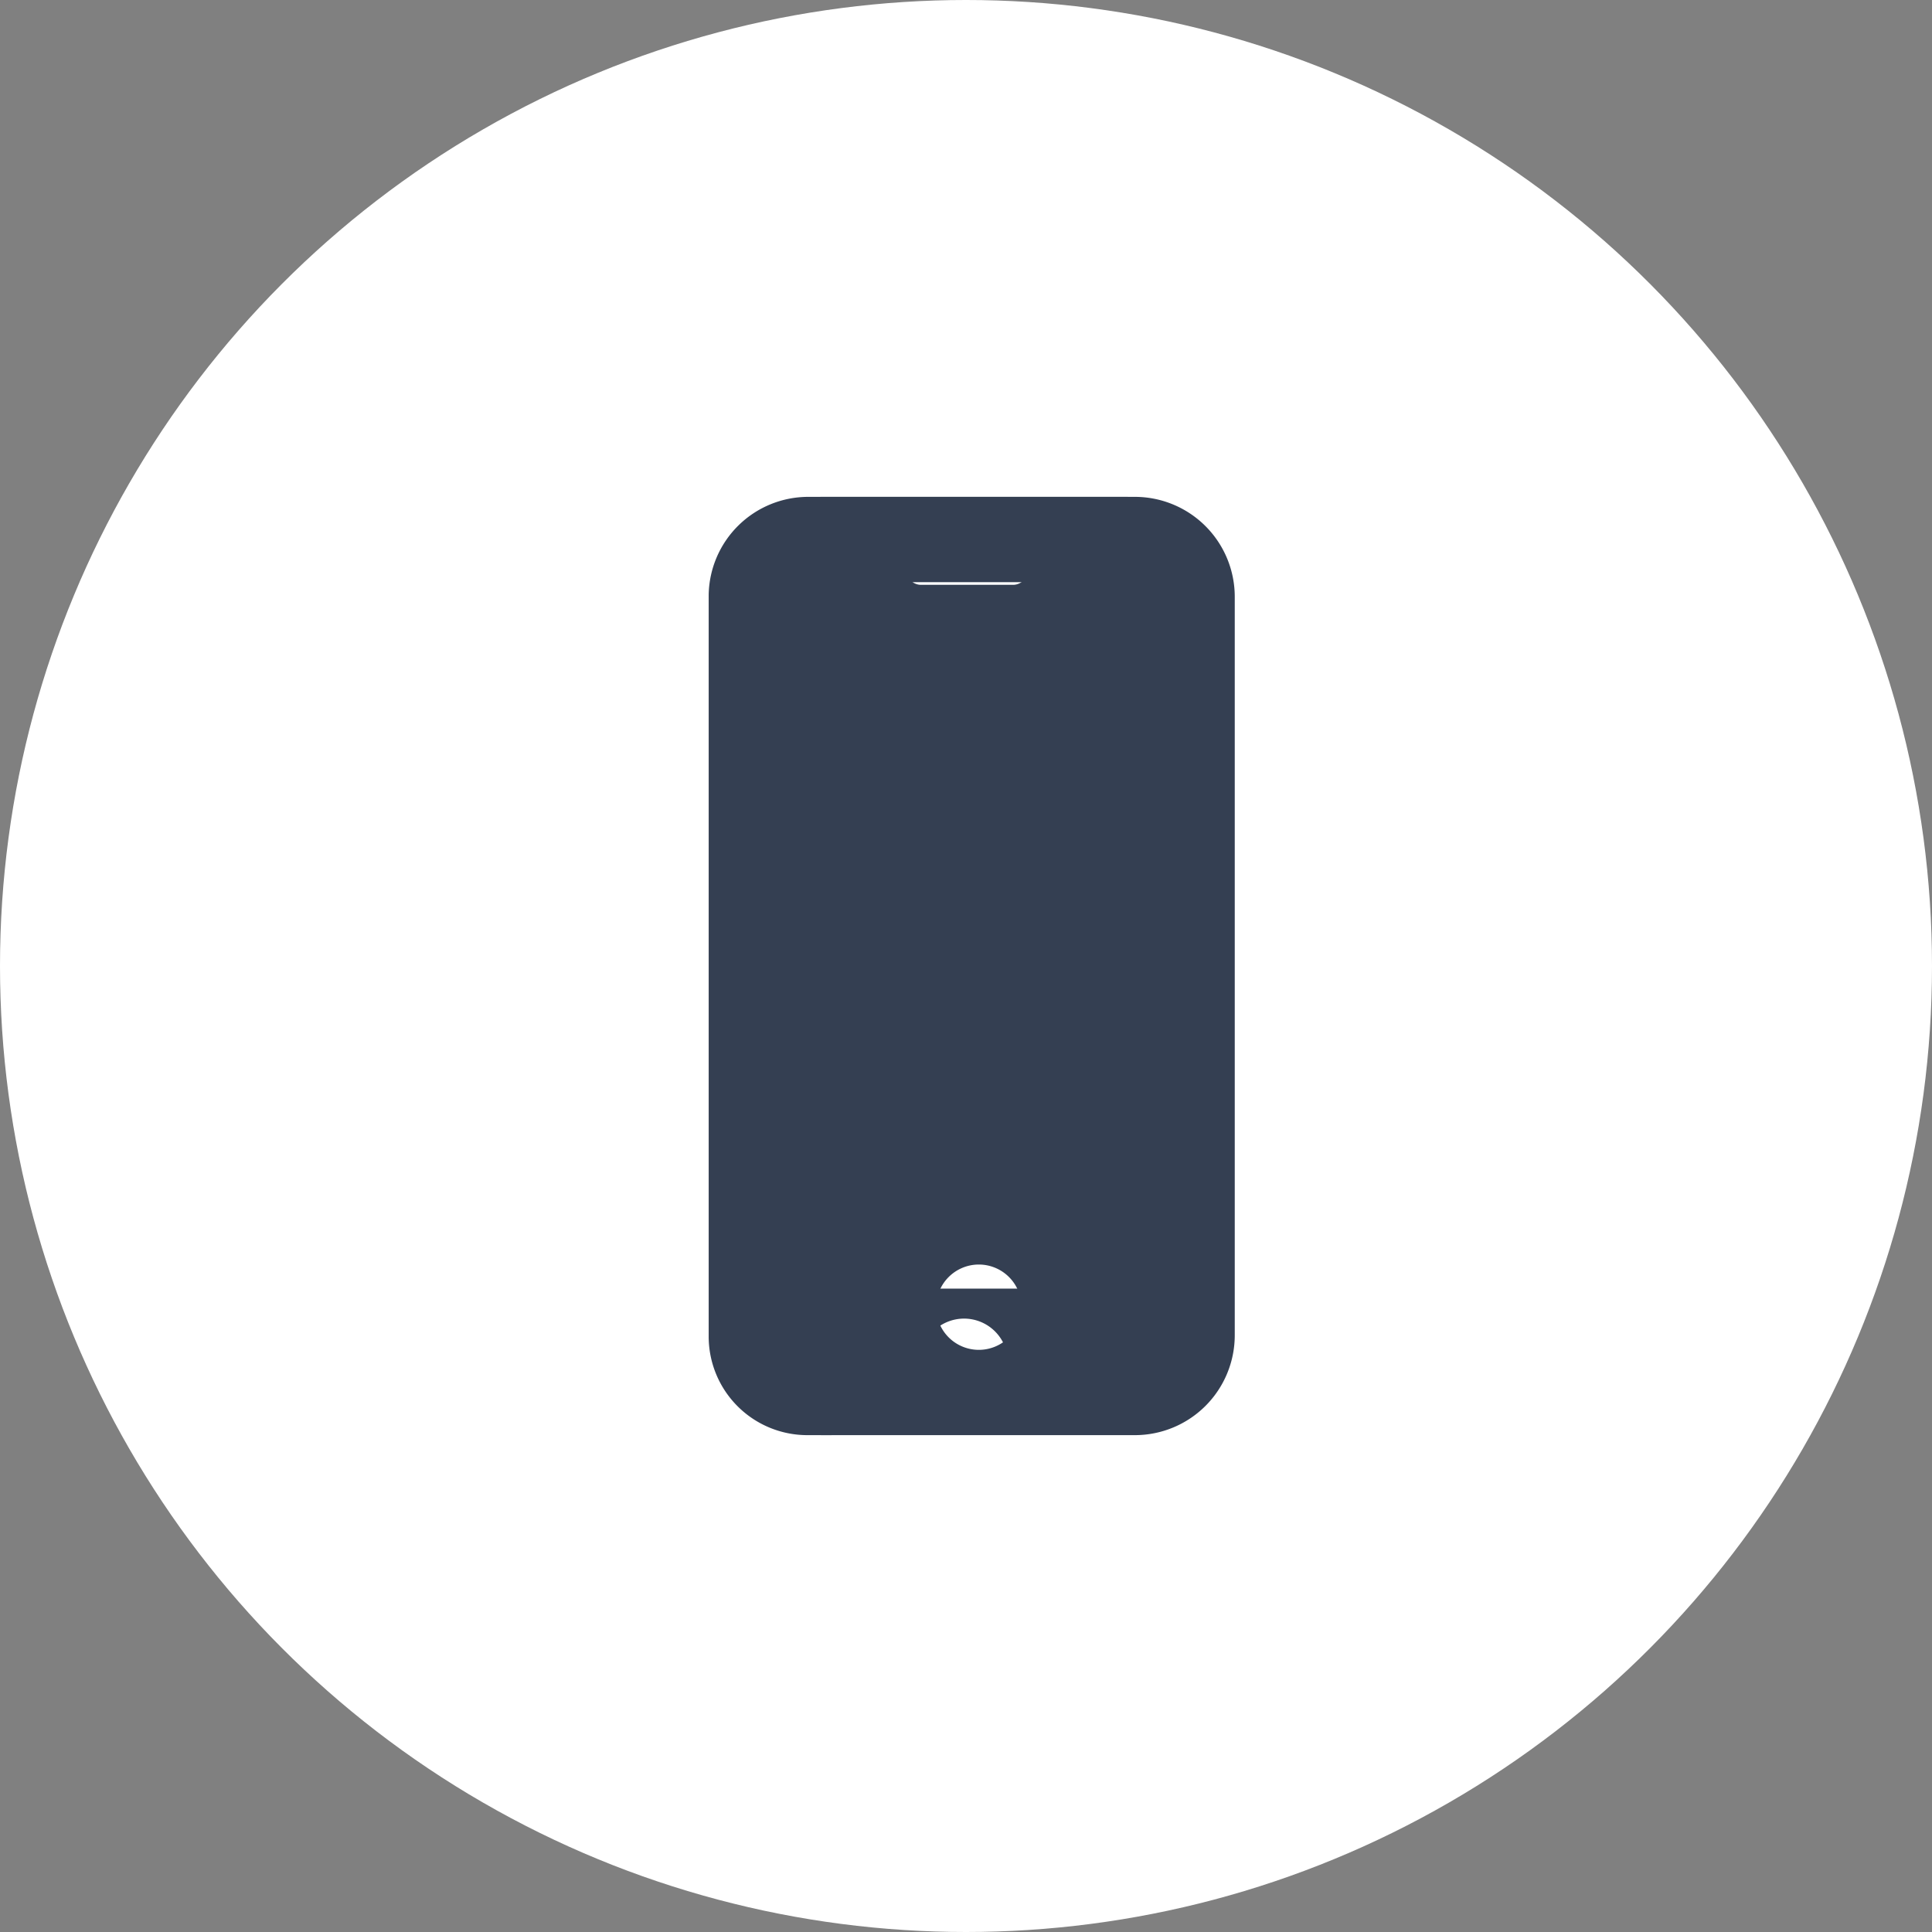
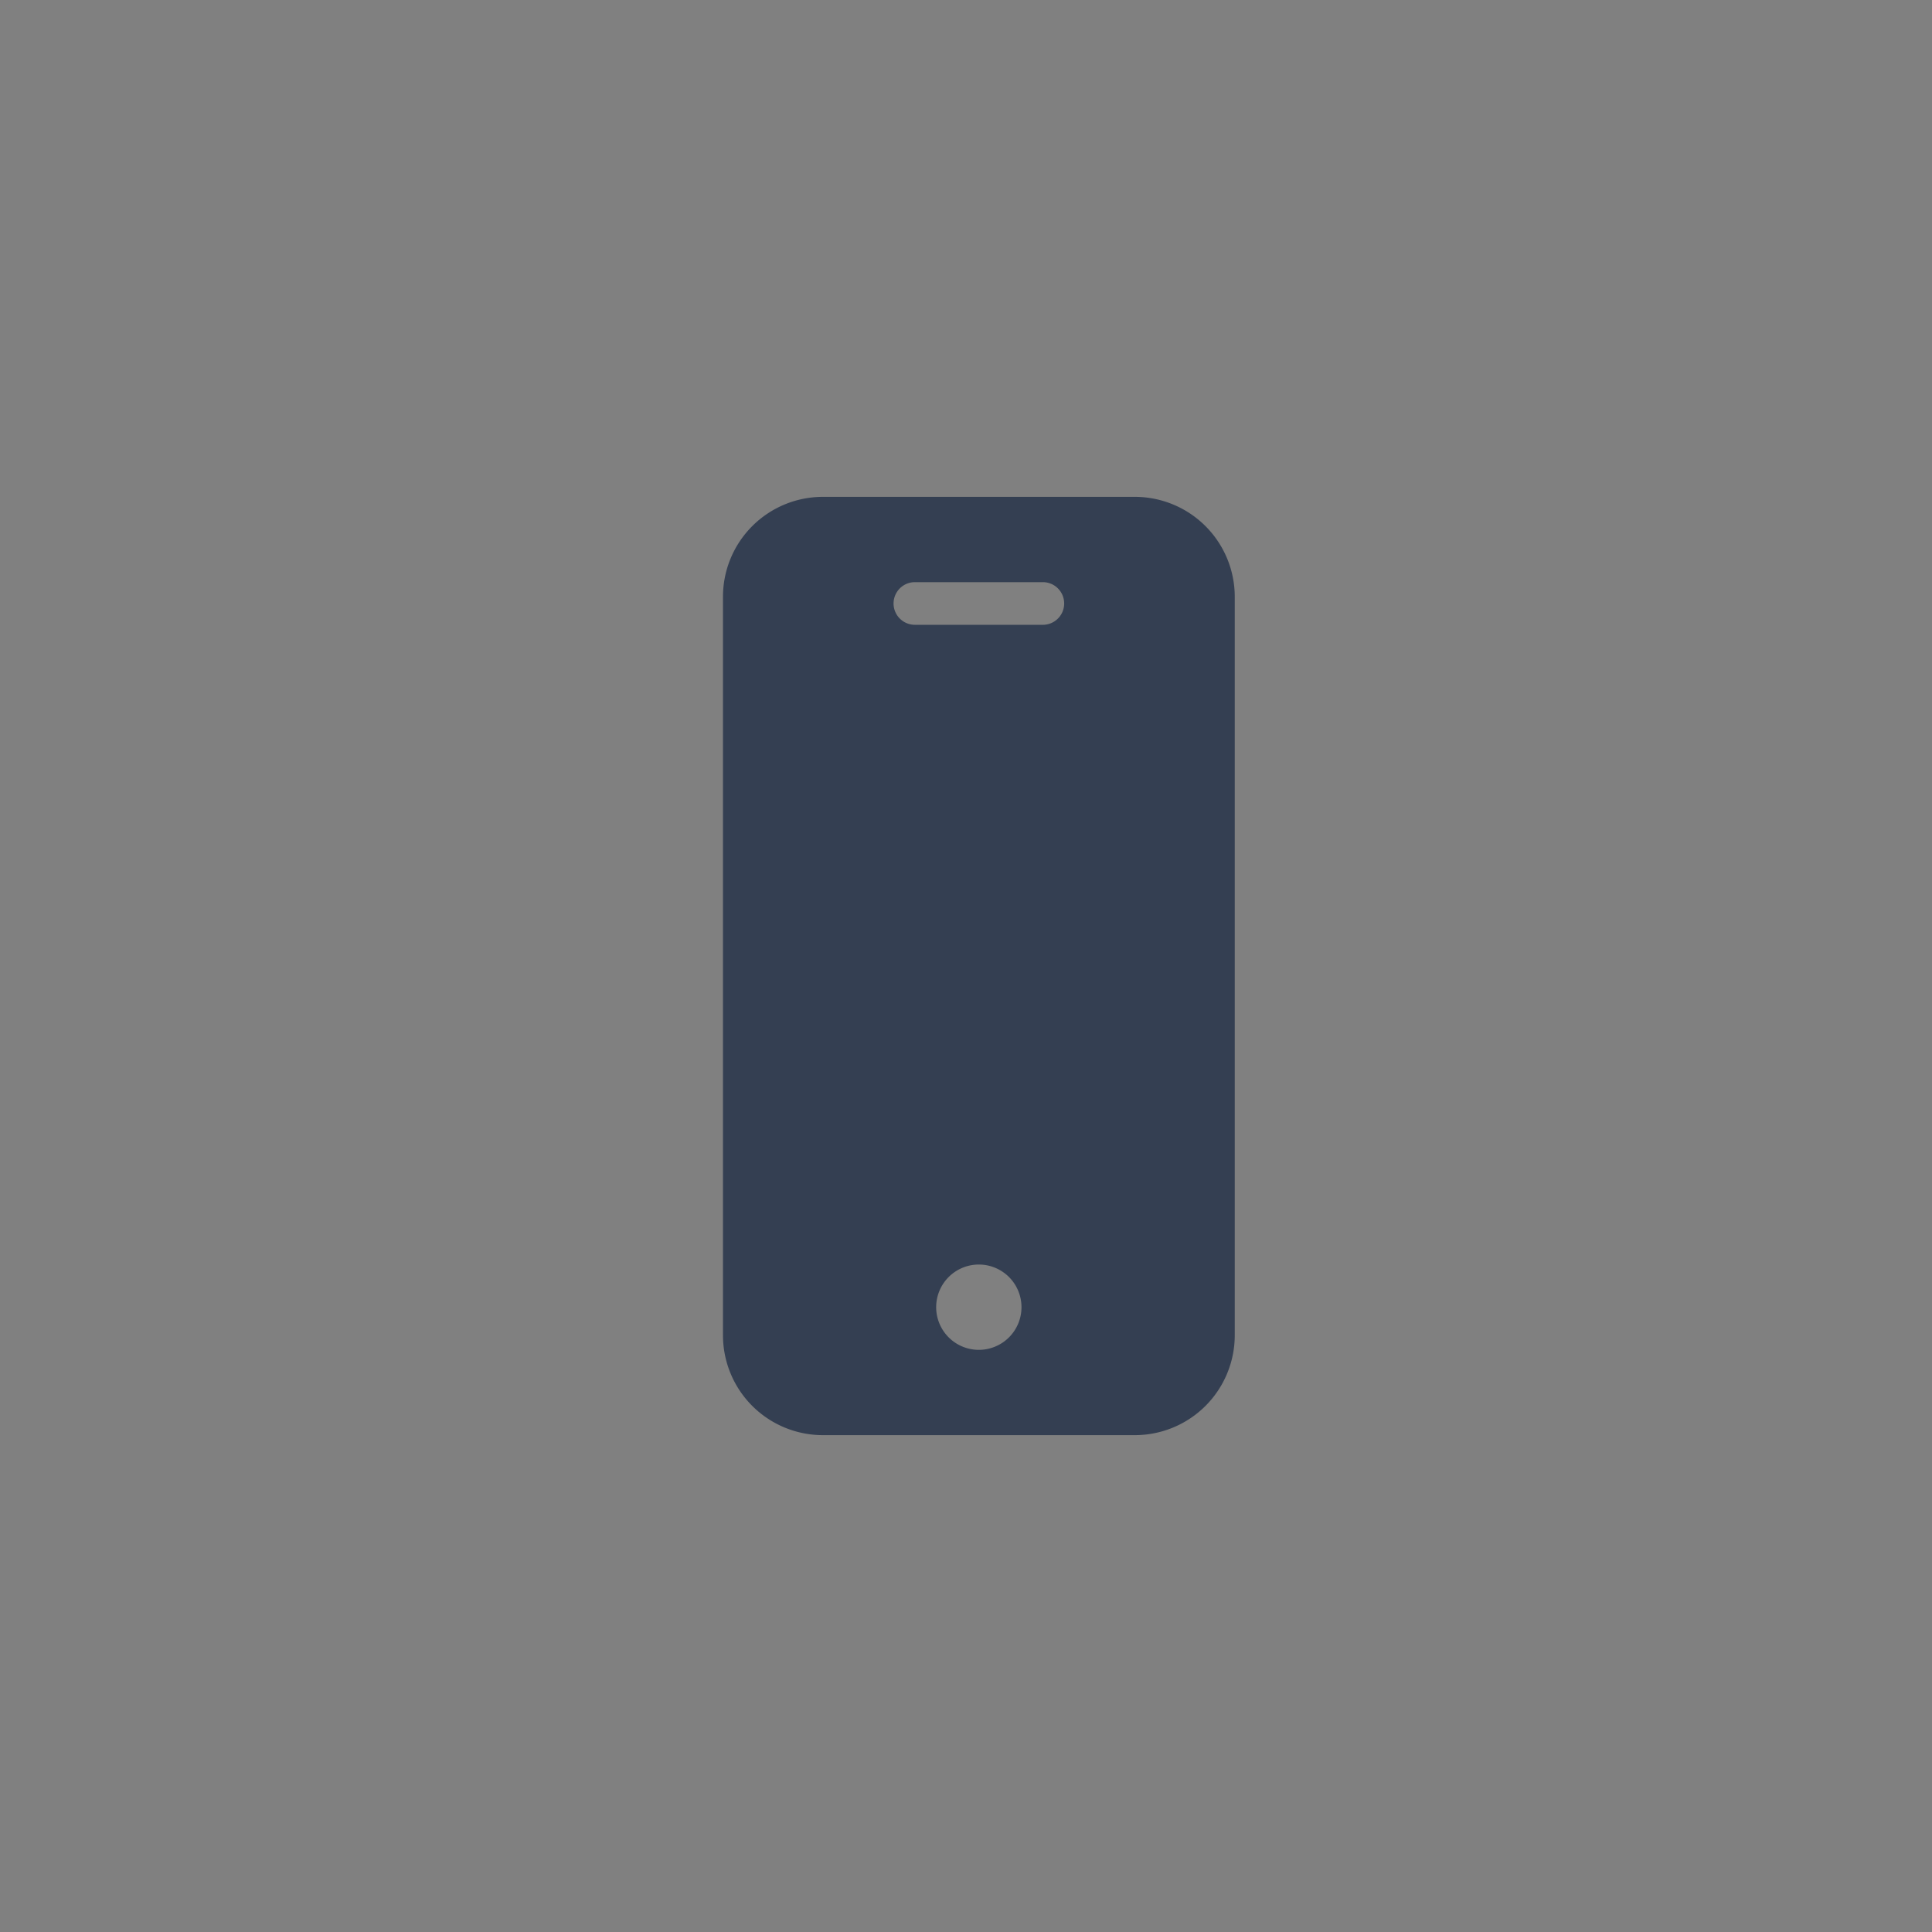
<svg xmlns="http://www.w3.org/2000/svg" width="75" height="75" viewBox="0 0 75 75">
  <rect x="0" y="0" width="75" height="75" fill="#808080" stroke="none" />
  <g data-name="Group 20167" transform="translate(-70 -3351)">
-     <circle data-name="Ellipse 601" cx="37.5" cy="37.5" r="37.5" transform="translate(70 3351)" style="fill:#fff" />
    <g data-name="Group 20161">
-       <path data-name="Path 17035" d="M129.866 0h-12.305a3.867 3.867 0 0 0-3.869 3.8v28.831a3.83 3.83 0 0 0 3.832 3.793l12.325-.013a3.806 3.806 0 0 0 3.8-3.793L133.67 3.8a3.8 3.8 0 0 0-3.804-3.8zm-7.93 2.277h3.57a.569.569 0 0 1 0 1.138h-3.57a.569.569 0 1 1 0-1.138zm-2.145.181a.589.589 0 0 1 .805 0 .571.571 0 0 1-.4.973.583.583 0 0 1-.4-.168.574.574 0 0 1 0-.805zm3.815 32.842a1.7 1.7 0 1 1 1.7-1.7 1.705 1.705 0 0 1-1.7 1.7zm8.3-4.564h-16.22V5.407H131.9z" transform="translate(-16.181 3370.288)" style="fill:#343f52" />
-     </g>
+       </g>
    <path d="M16.161 0H4.042A3.878 3.878 0 0 0 .168 3.874V32.55a3.878 3.878 0 0 0 3.874 3.874h12.119a3.878 3.878 0 0 0 3.874-3.874V3.874A3.879 3.879 0 0 0 16.161 0zM10.1 33.113a1.656 1.656 0 1 1 1.656-1.656 1.656 1.656 0 0 1-1.656 1.656zm2.485-28.146H7.618a.828.828 0 1 1 0-1.656h4.967a.828.828 0 0 1 0 1.656zm0 0" transform="translate(97.898 3370.288)" style="fill:#343f52" />
  </g>
</svg>